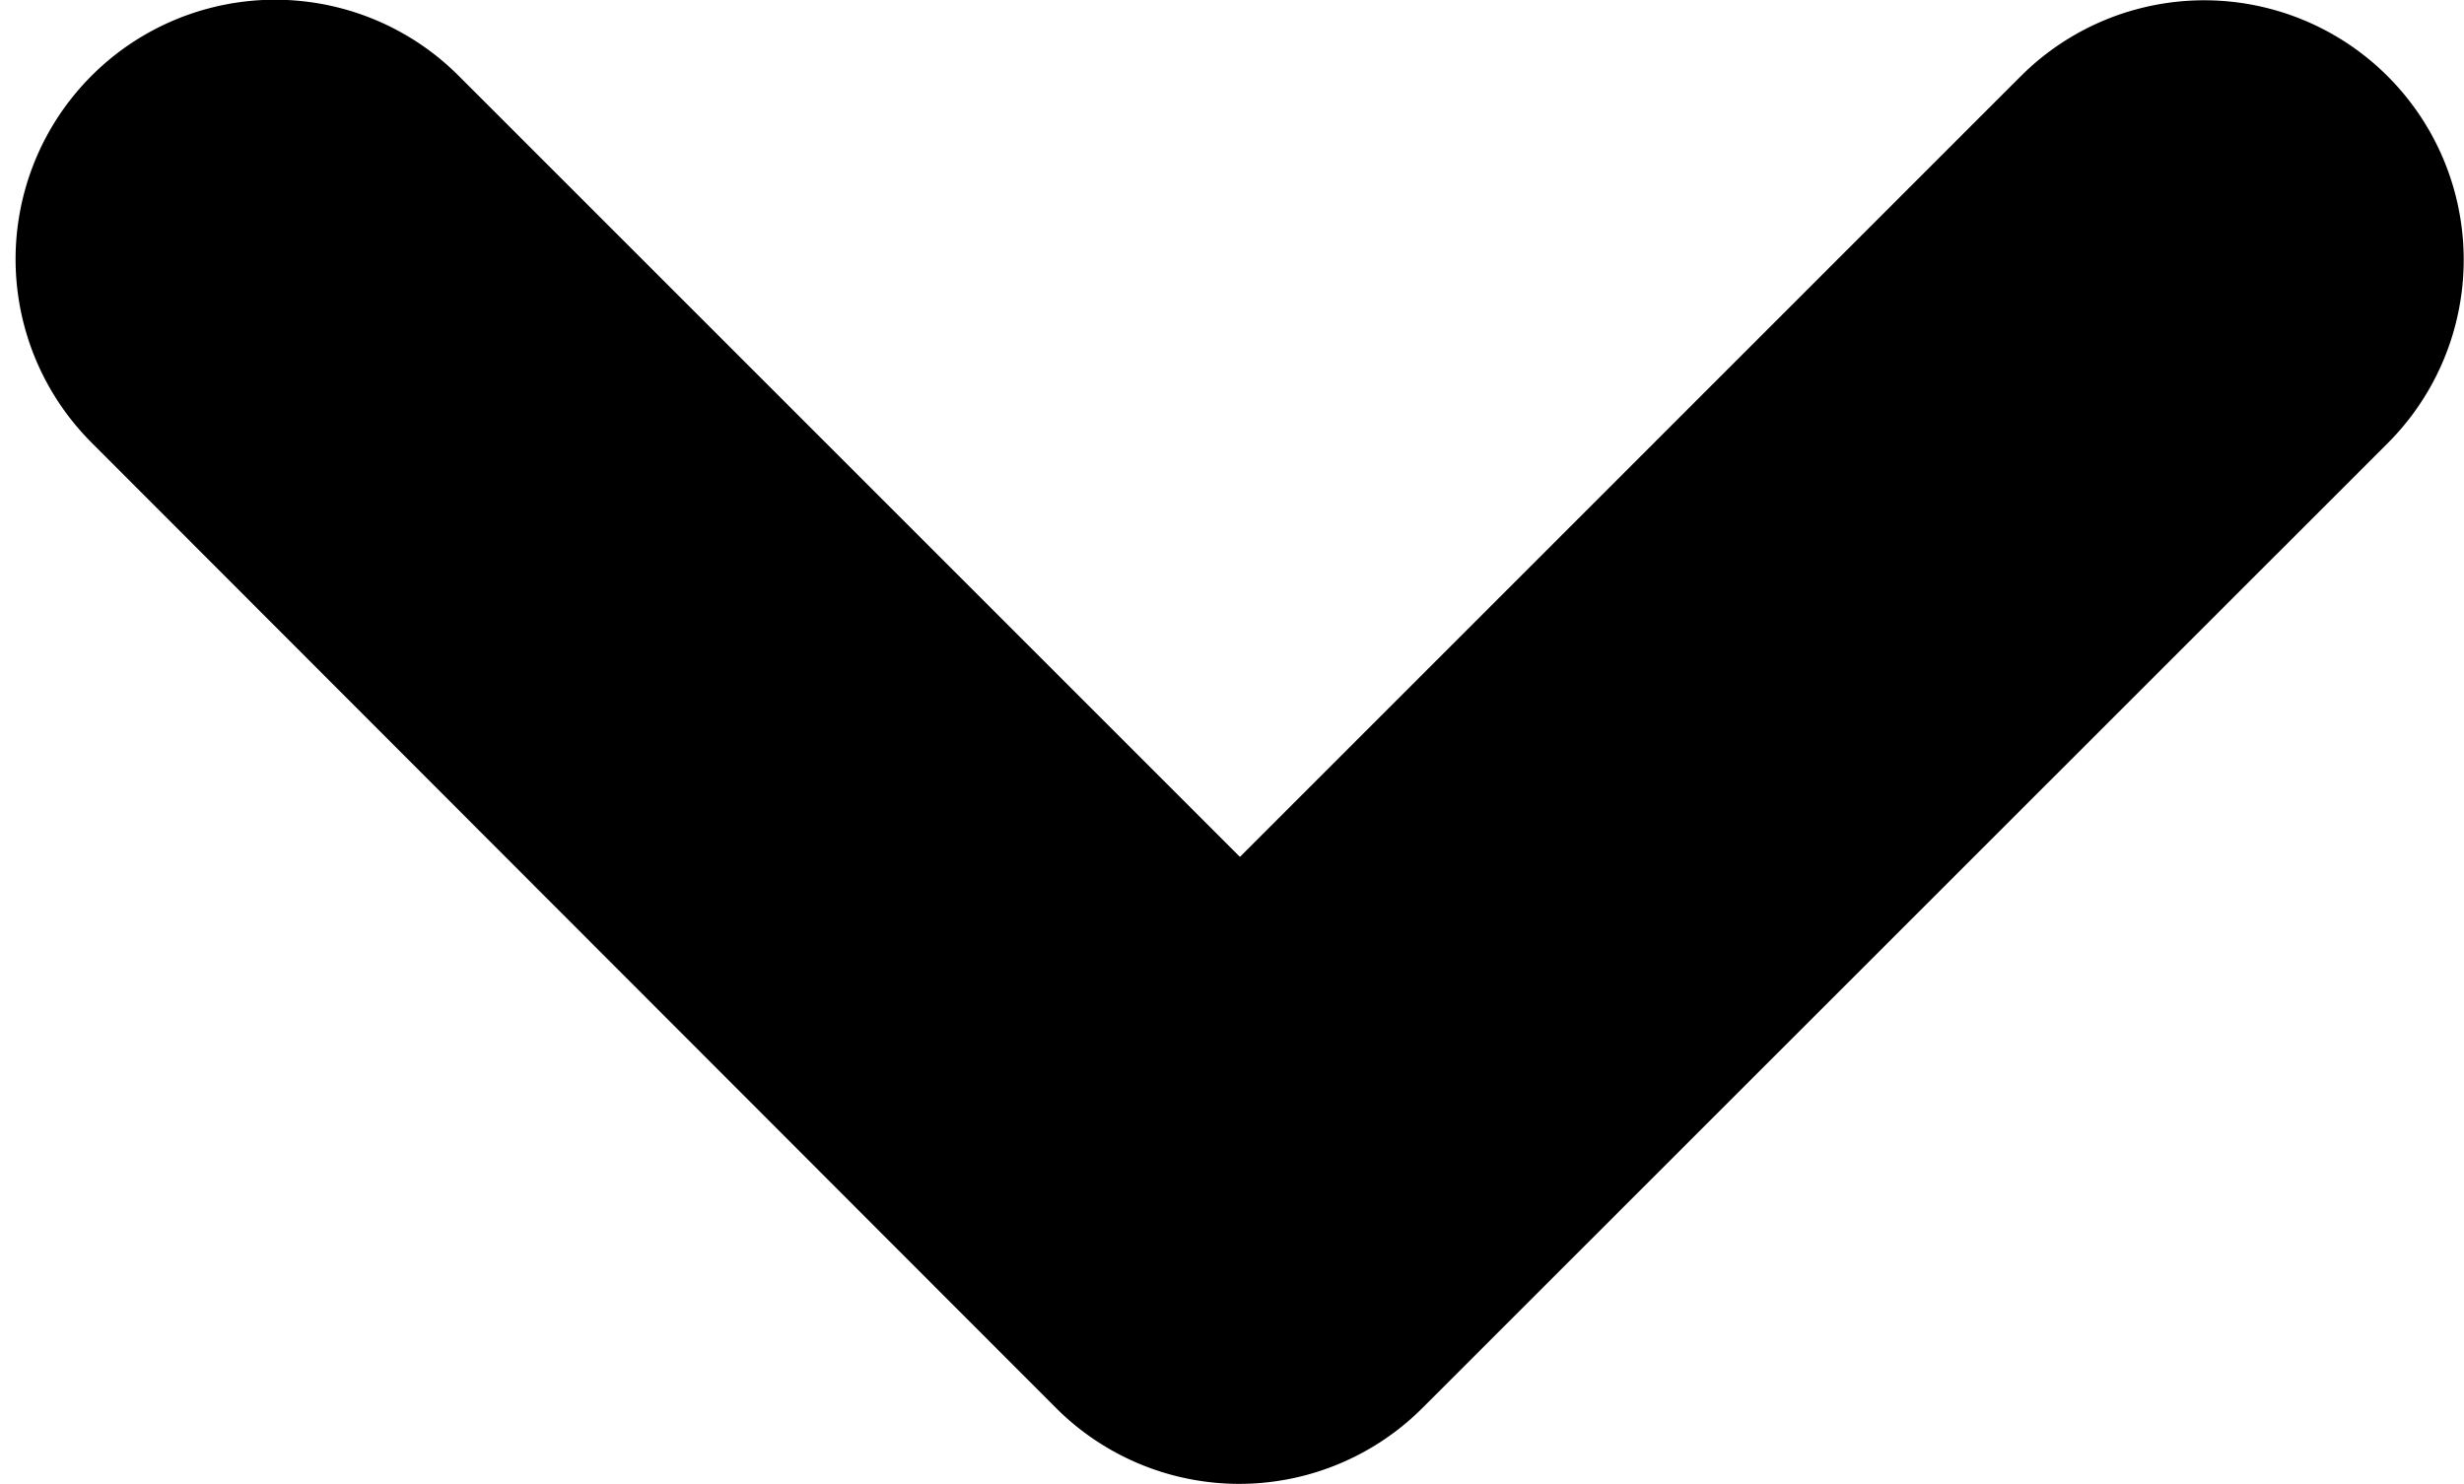
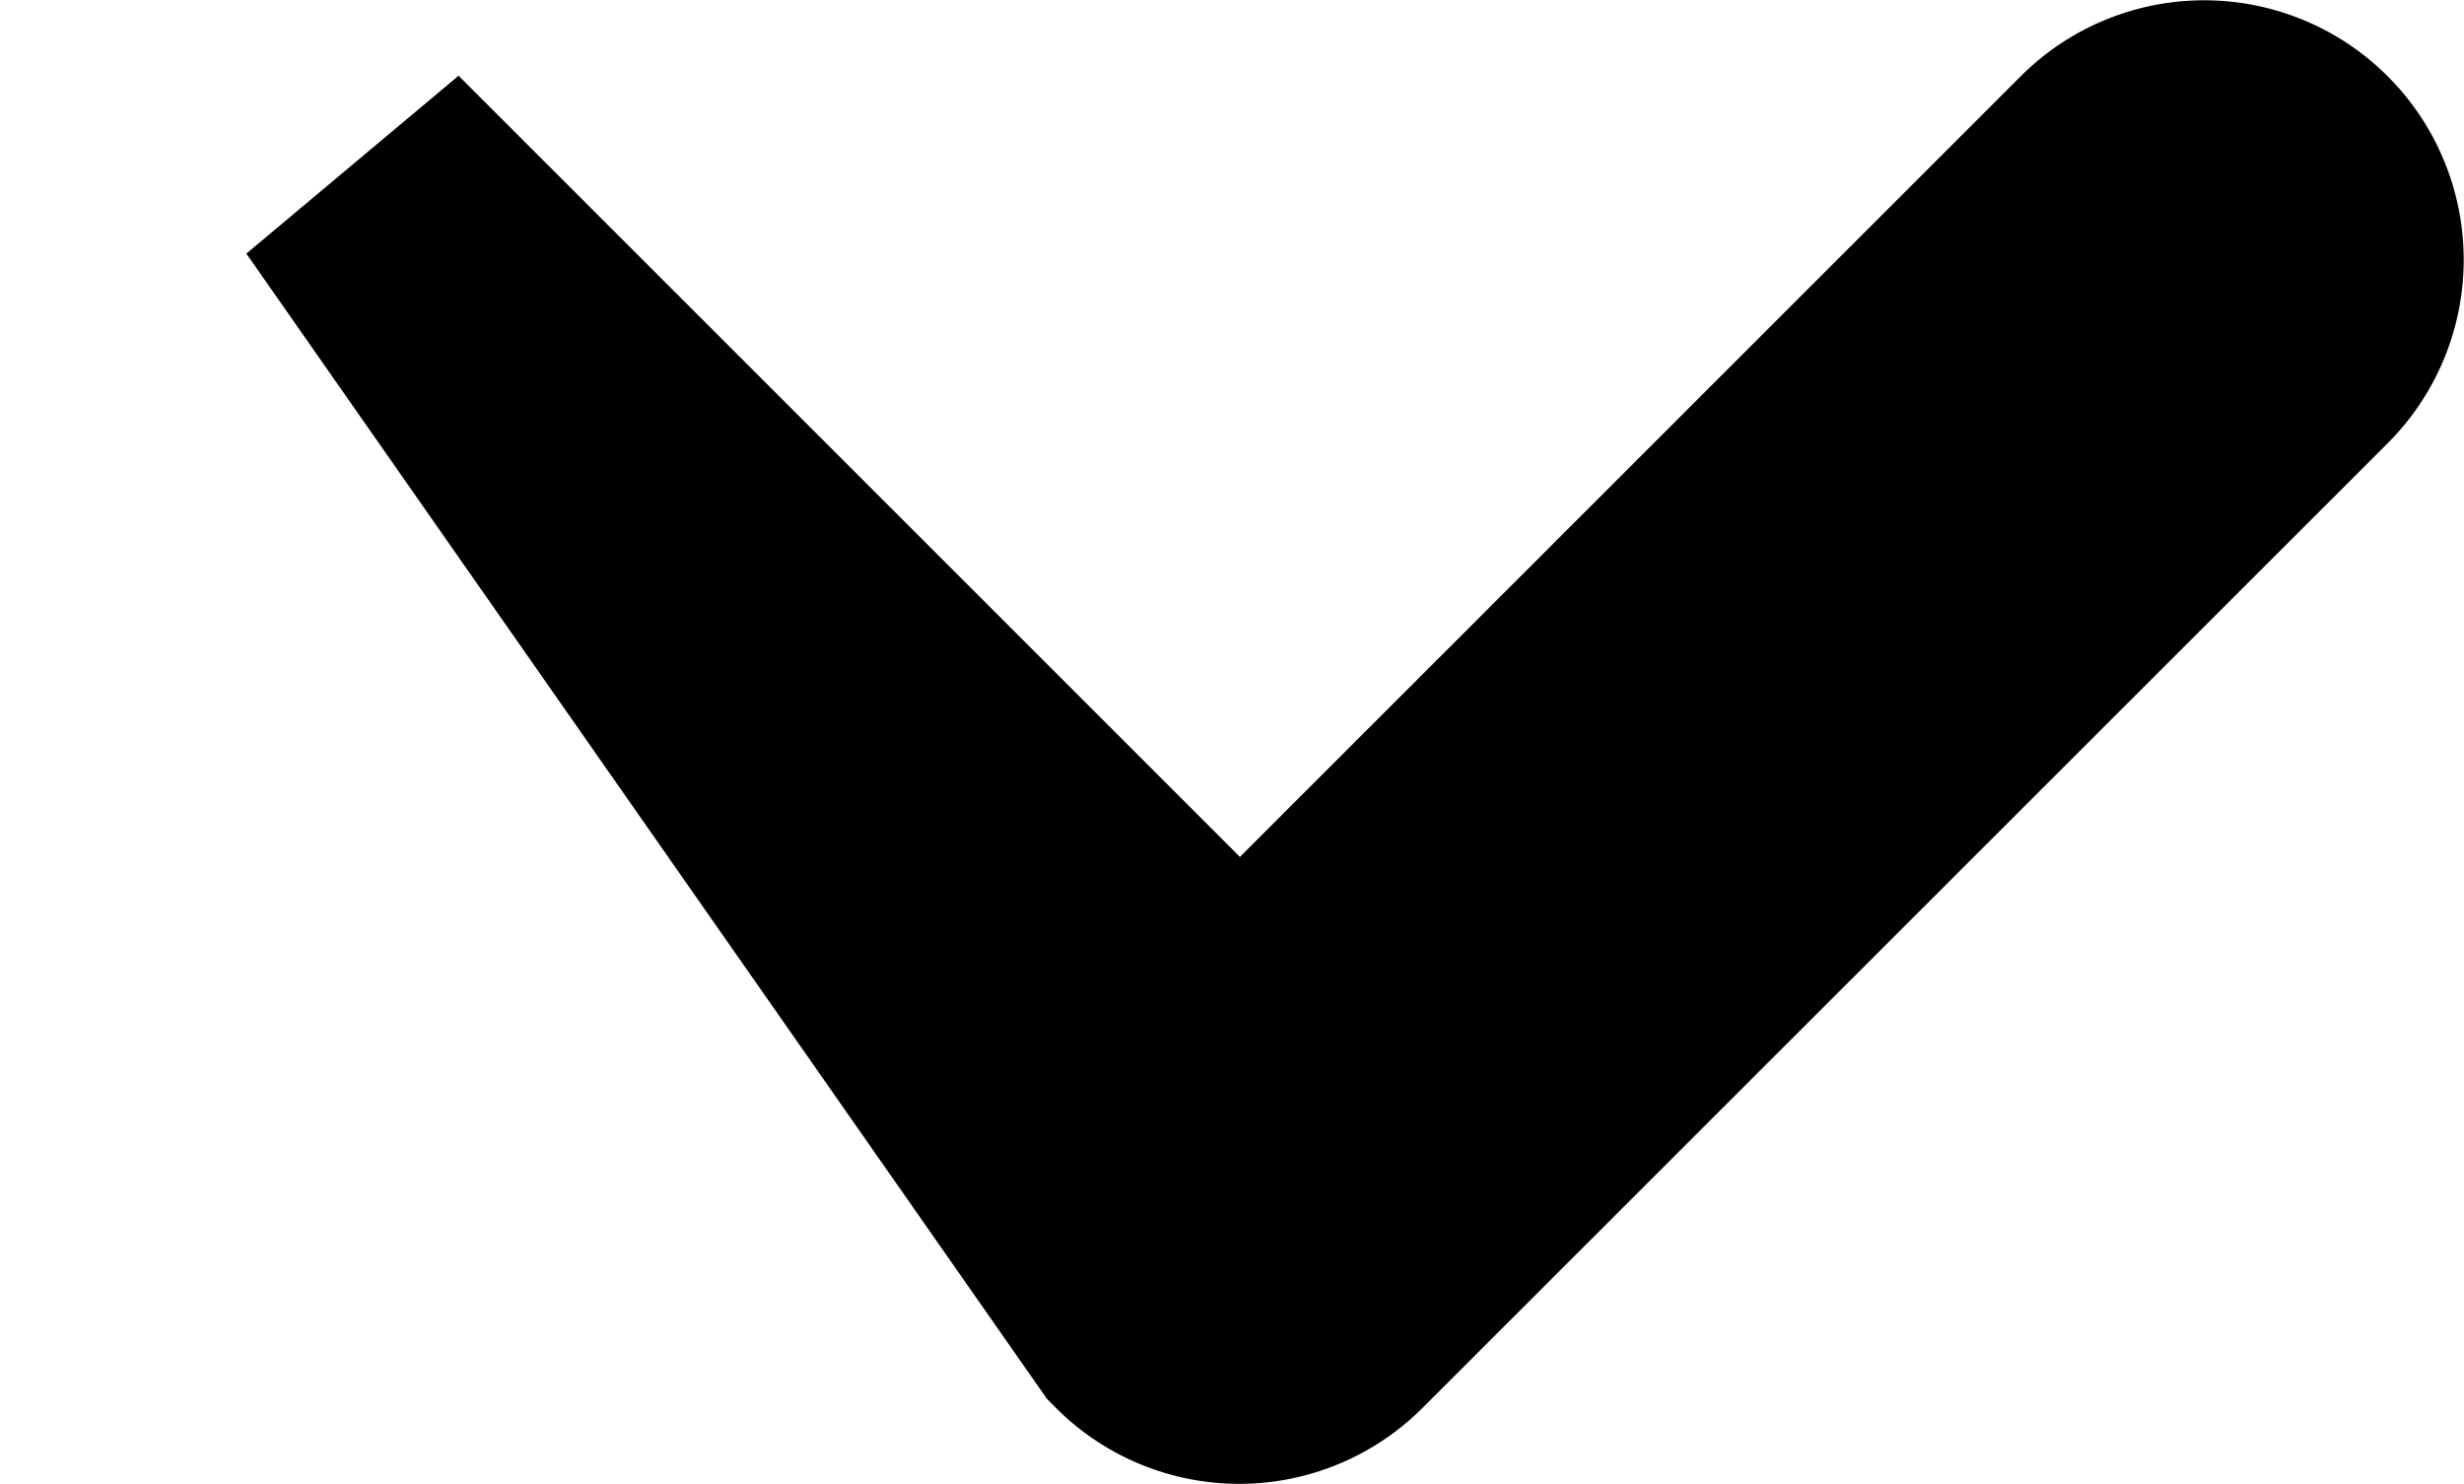
<svg xmlns="http://www.w3.org/2000/svg" width="8.863" height="5.339" viewBox="0 0 8.863 5.339">
-   <path id="fleche-menu" d="M43.682,172.161a.432.432,0,0,0,.613,0l3.471-3.47a.433.433,0,0,0-.613-.613l-3.162,3.162-3.164-3.164a.433.433,0,0,0-.613.613Z" transform="translate(-39.531 -167.45)" stroke="#000" stroke-width="1" />
+   <path id="fleche-menu" d="M43.682,172.161a.432.432,0,0,0,.613,0l3.471-3.47a.433.433,0,0,0-.613-.613l-3.162,3.162-3.164-3.164Z" transform="translate(-39.531 -167.45)" stroke="#000" stroke-width="1" />
</svg>